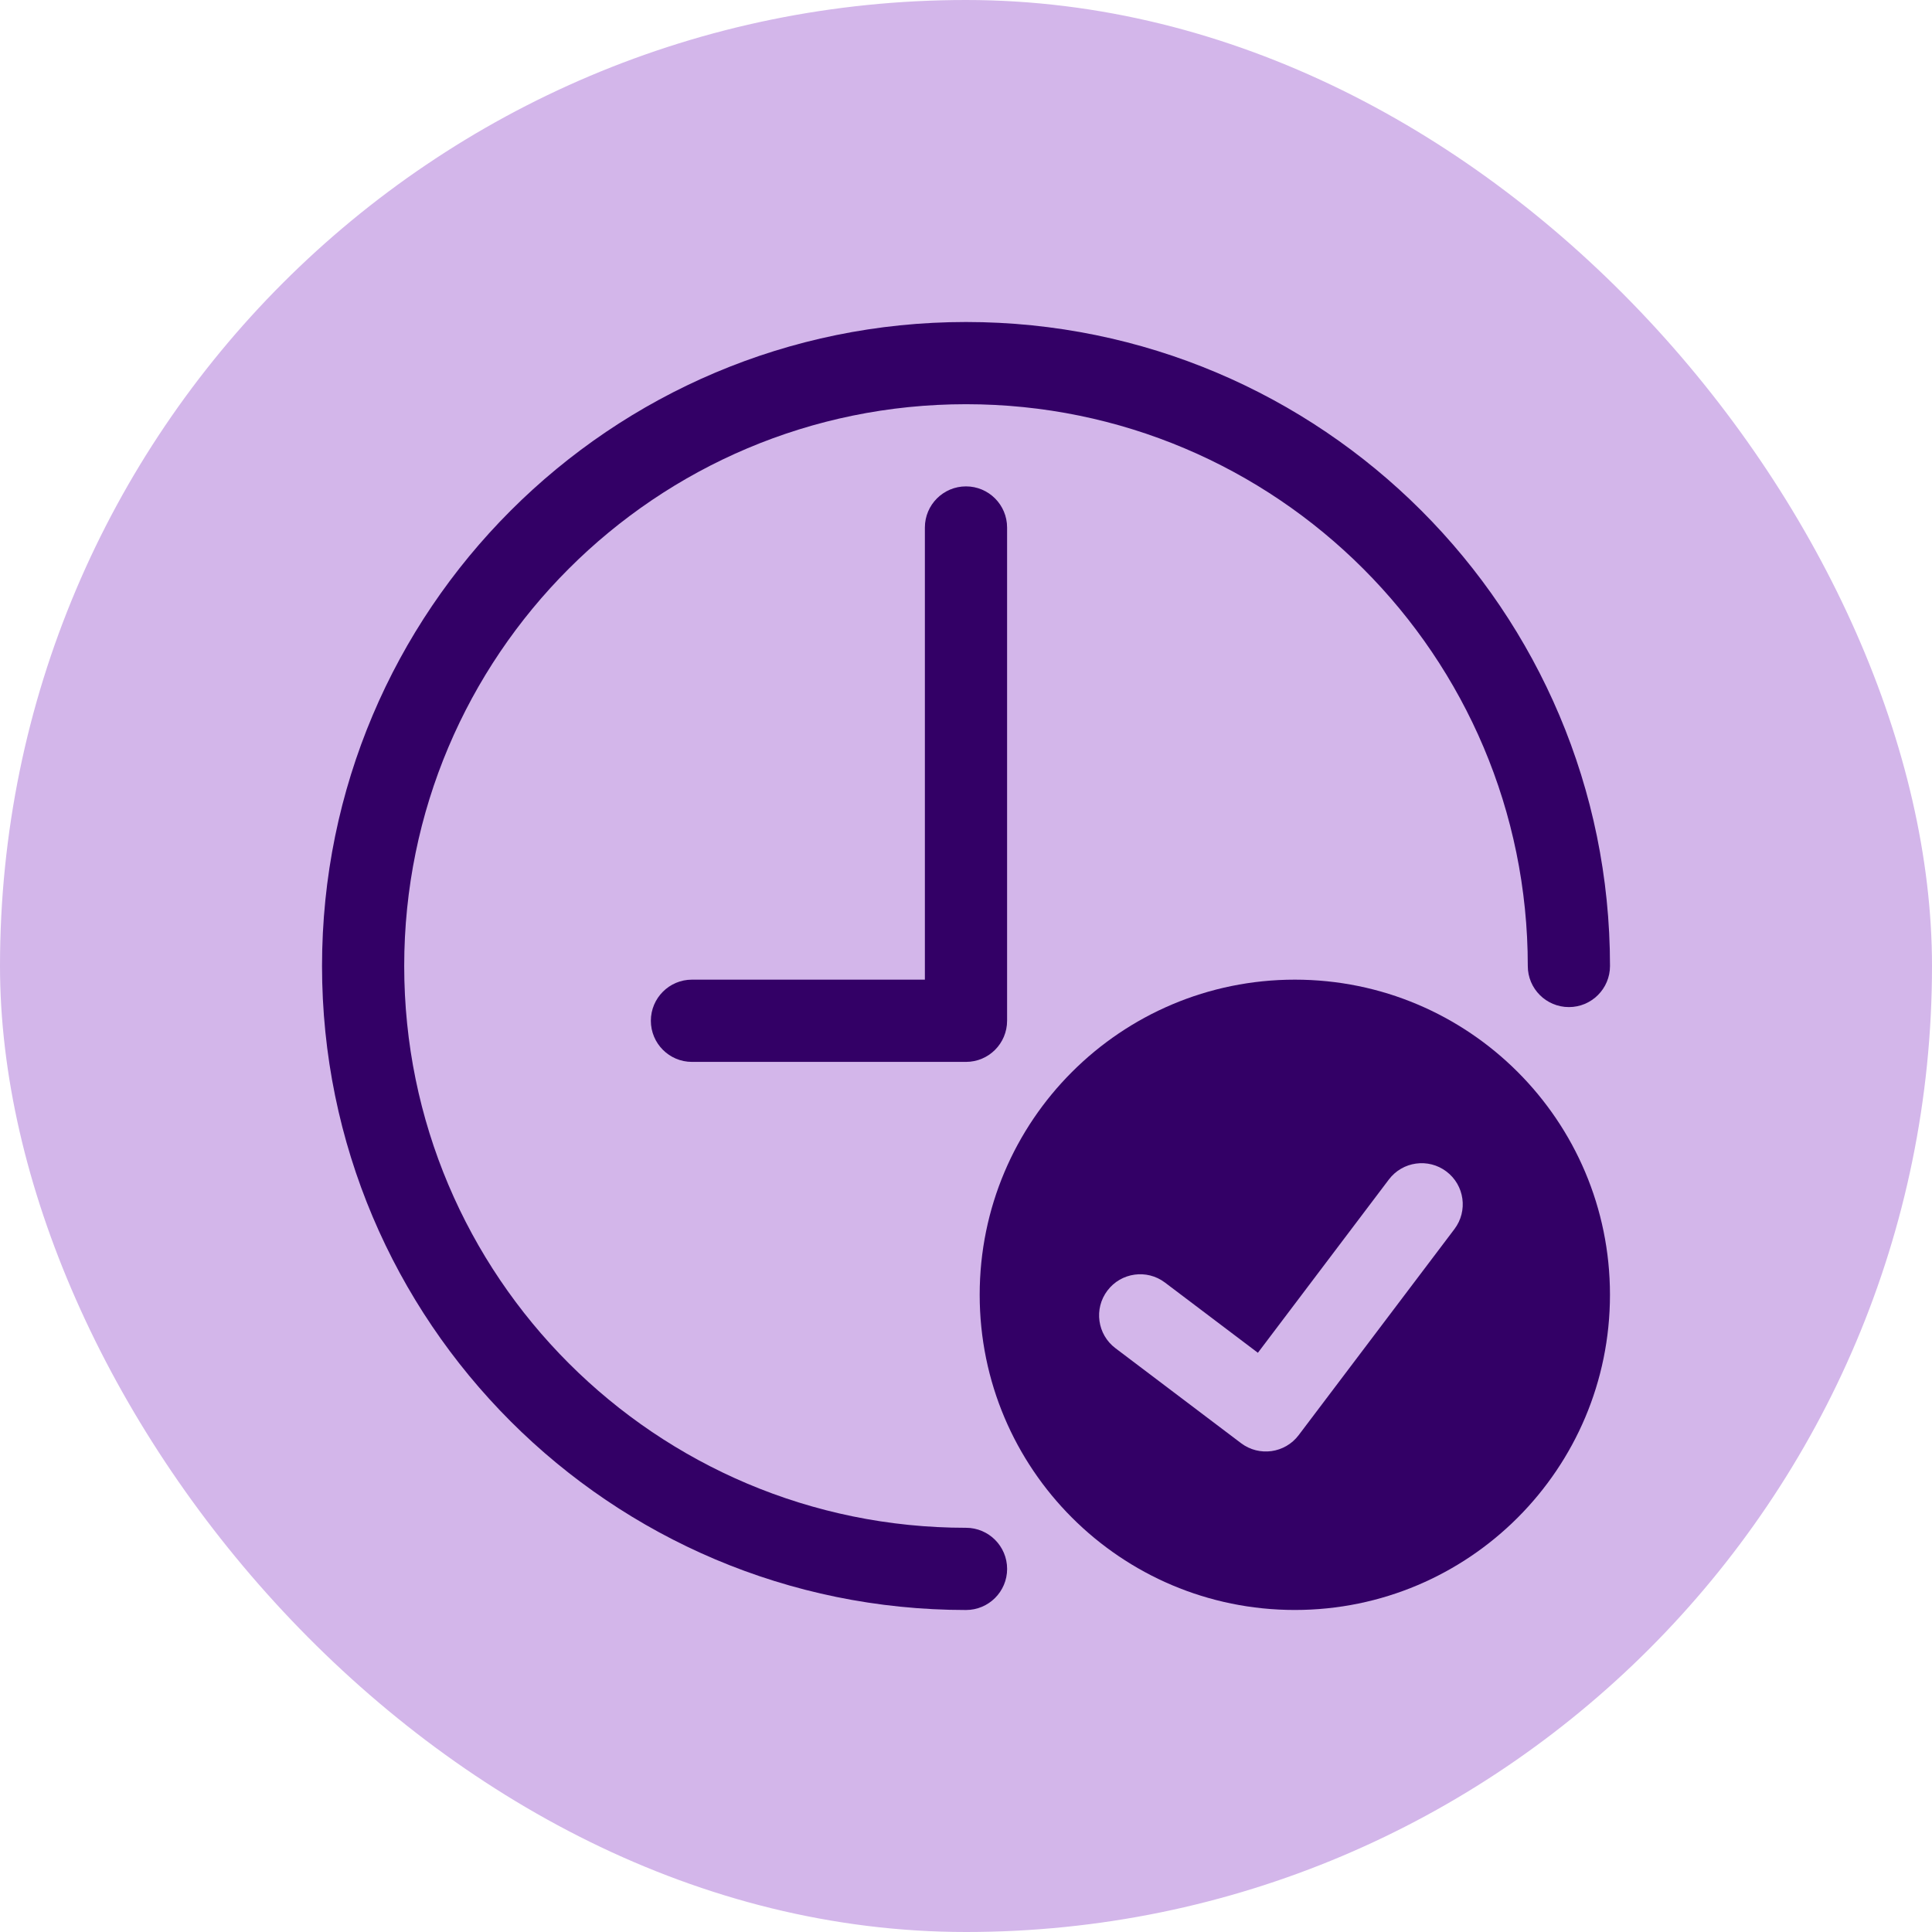
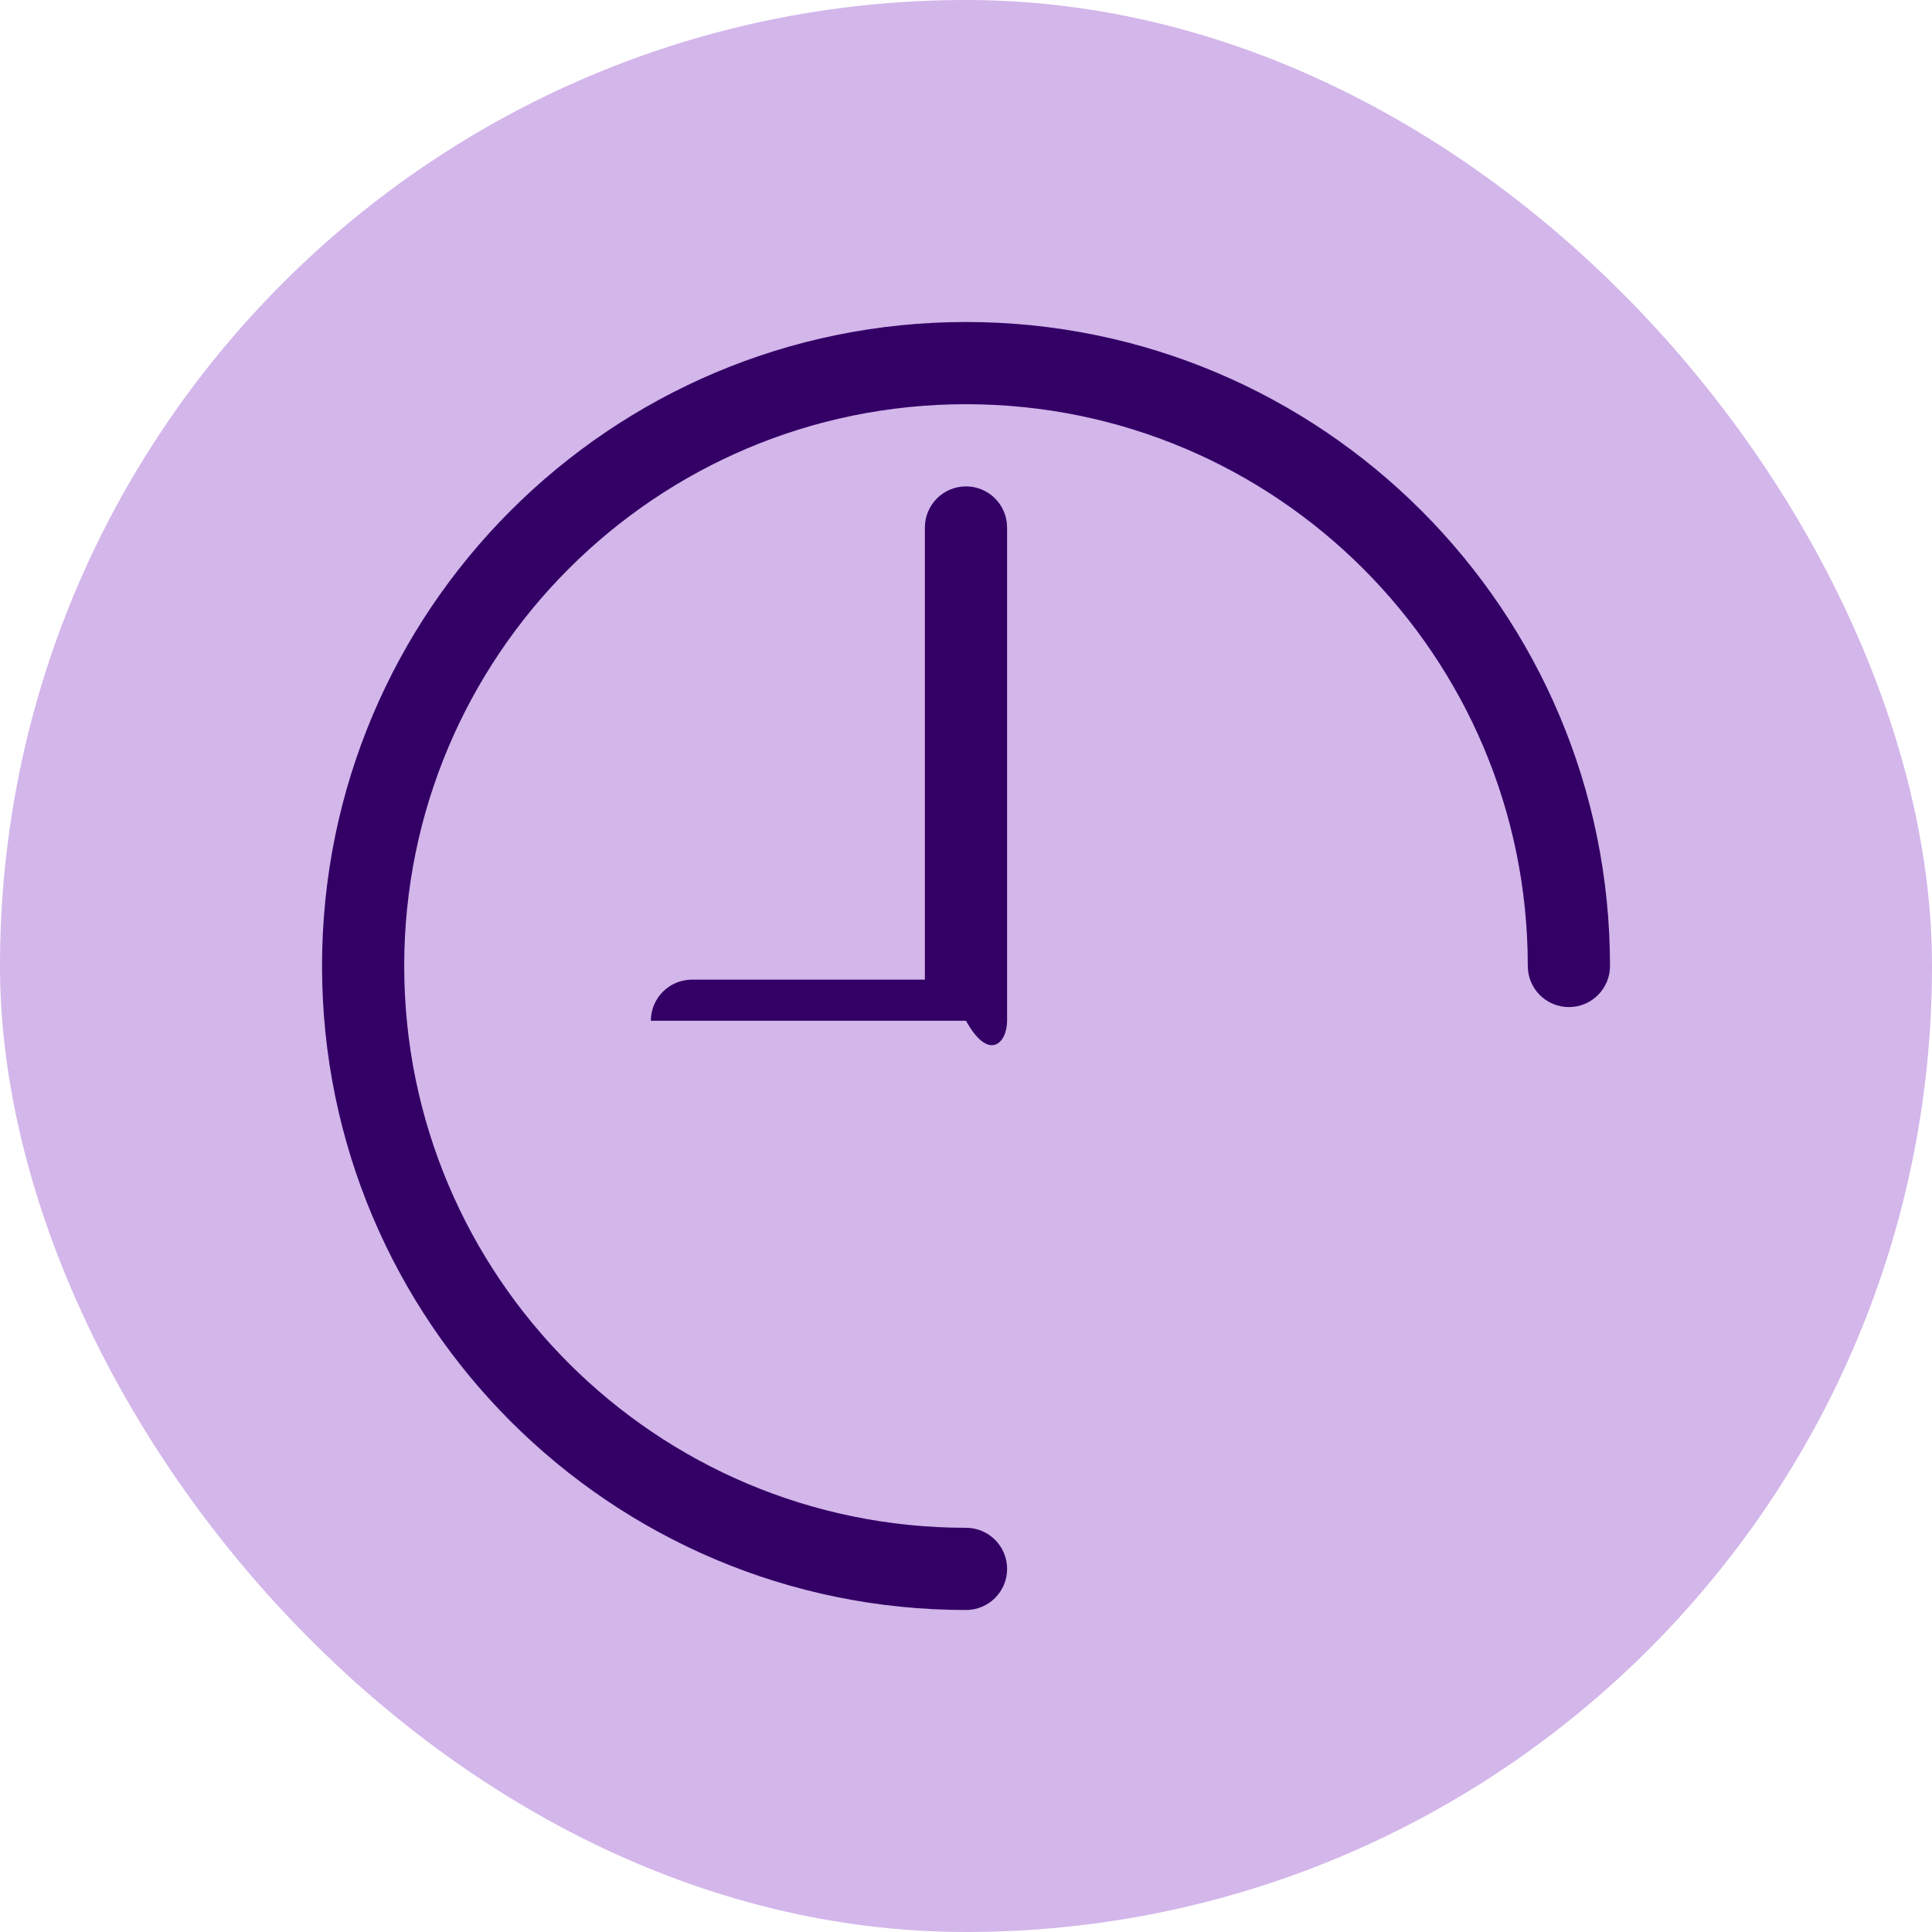
<svg xmlns="http://www.w3.org/2000/svg" width="60" height="60" viewBox="0 0 60 60" fill="none">
  <rect width="60" height="60" rx="30" fill="#D3B6EA" />
  <path d="M30 47.447C20.364 47.447 12.553 39.636 12.553 30C12.553 20.364 20.364 12.553 30 12.553C39.636 12.553 47.447 20.364 47.447 30C47.447 30.705 48.019 31.276 48.724 31.276C49.428 31.276 50 30.704 50 30C50 18.955 41.045 10 30 10C18.955 10 10.001 18.955 10.001 30C10.001 41.045 18.955 50 30 50C30.705 50 31.277 49.428 31.277 48.724C31.277 48.019 30.705 47.447 30 47.447Z" fill="#330066" />
-   <path d="M28.723 16.382V30.424H21.489C20.785 30.424 20.213 30.996 20.213 31.701C20.213 32.406 20.785 32.978 21.489 32.978H30C30.705 32.978 31.276 32.406 31.276 31.701V16.382C31.276 15.677 30.704 15.105 30 15.105C29.295 15.105 28.723 15.678 28.723 16.382Z" fill="#330066" />
-   <path d="M40.213 30.424C34.807 30.424 30.425 34.806 30.425 40.211C30.425 45.617 34.807 49.999 40.213 49.999C45.618 49.999 49.999 45.617 49.999 40.211C49.999 34.806 45.618 30.424 40.213 30.424ZM40.331 44.57C39.906 45.133 39.105 45.244 38.542 44.819L34.639 41.868C34.078 41.444 33.966 40.643 34.392 40.08C34.816 39.518 35.618 39.406 36.179 39.831L39.065 42.012L43.132 36.631C43.557 36.068 44.358 35.957 44.92 36.382C45.483 36.807 45.594 37.608 45.169 38.17L40.331 44.57Z" fill="#330066" />
+   <path d="M28.723 16.382V30.424H21.489C20.785 30.424 20.213 30.996 20.213 31.701H30C30.705 32.978 31.276 32.406 31.276 31.701V16.382C31.276 15.677 30.704 15.105 30 15.105C29.295 15.105 28.723 15.678 28.723 16.382Z" fill="#330066" />
</svg>